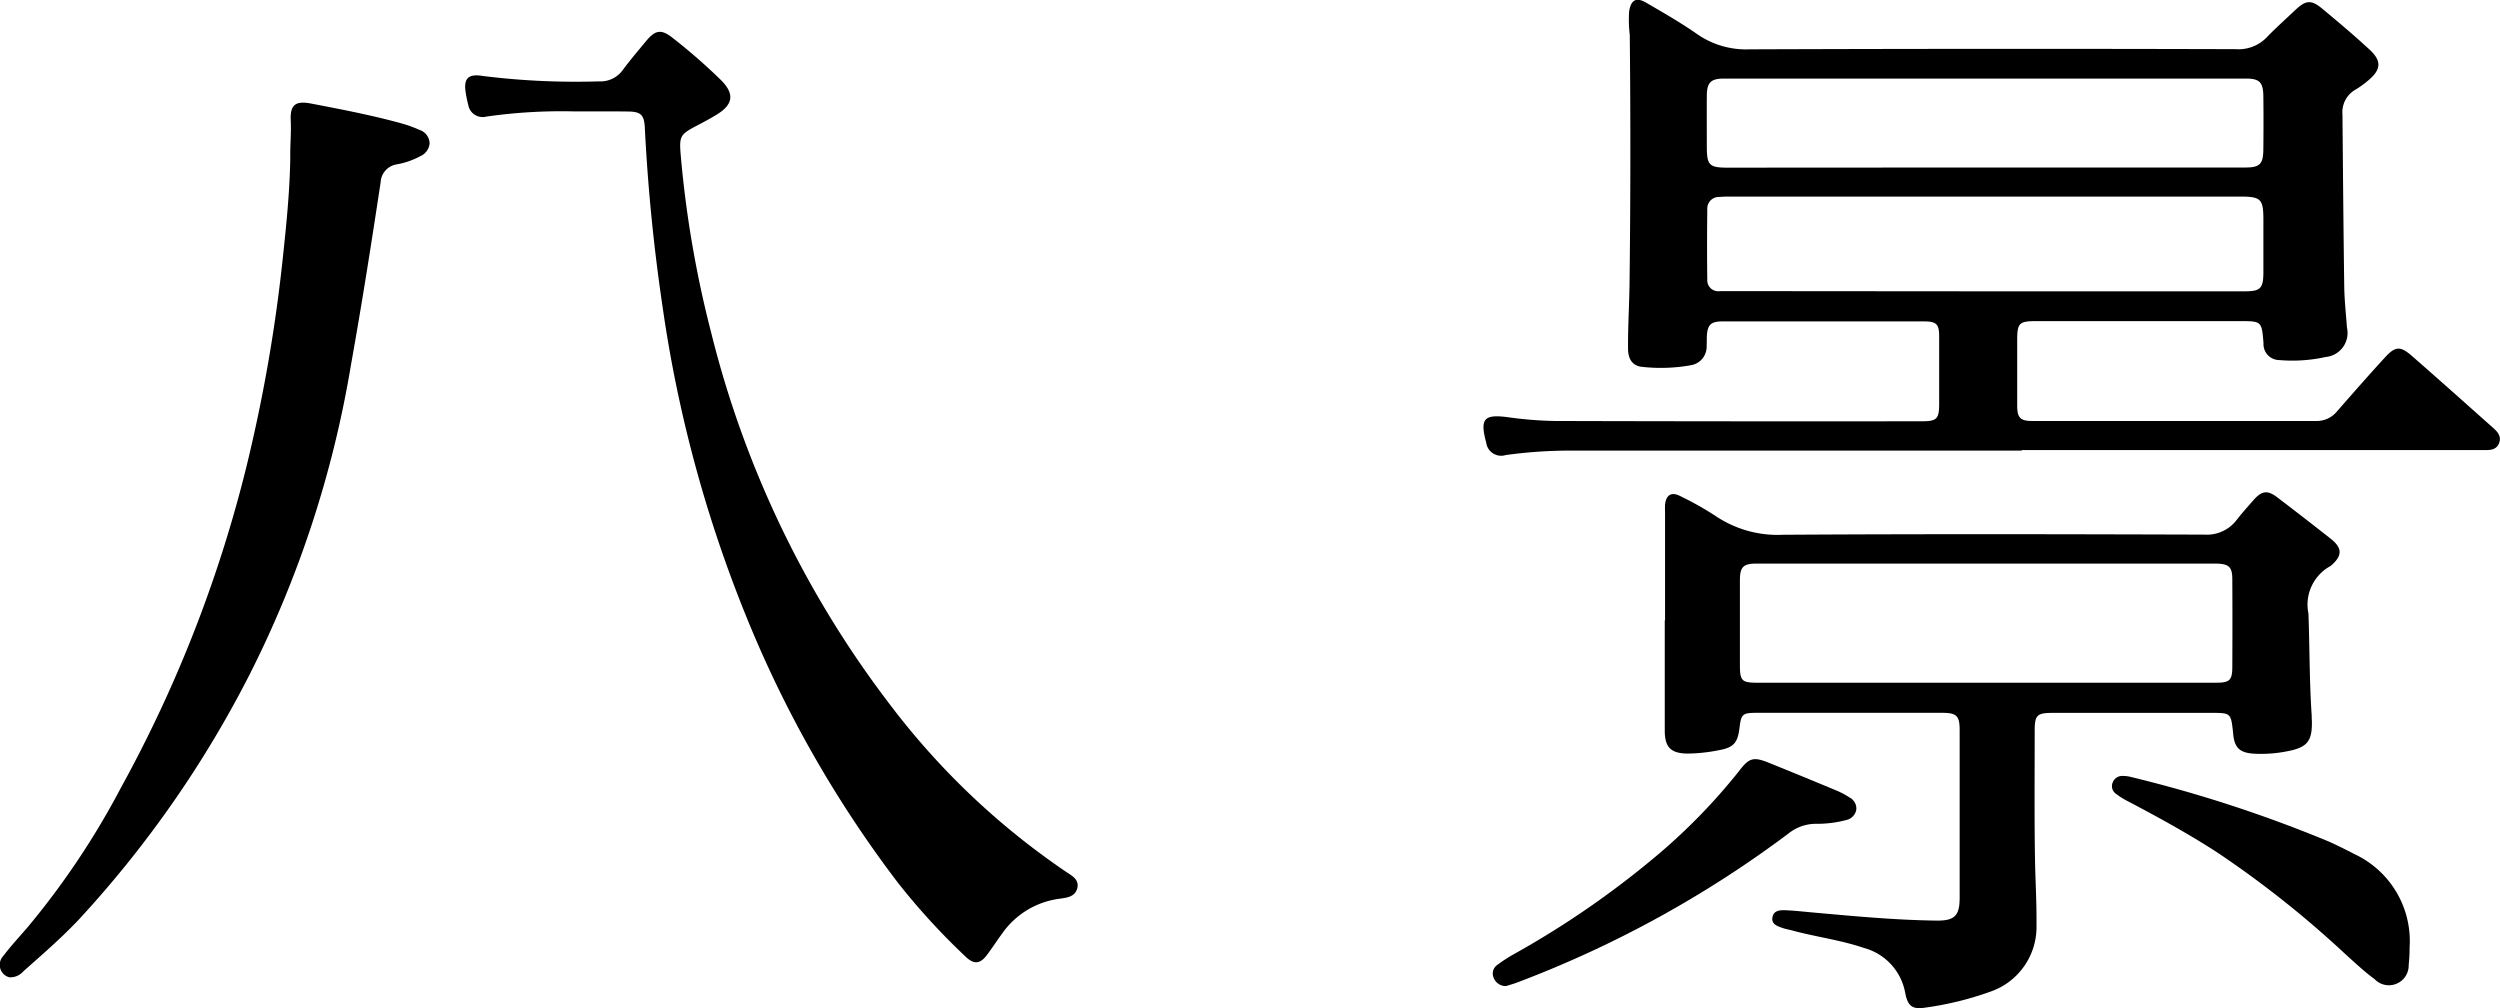
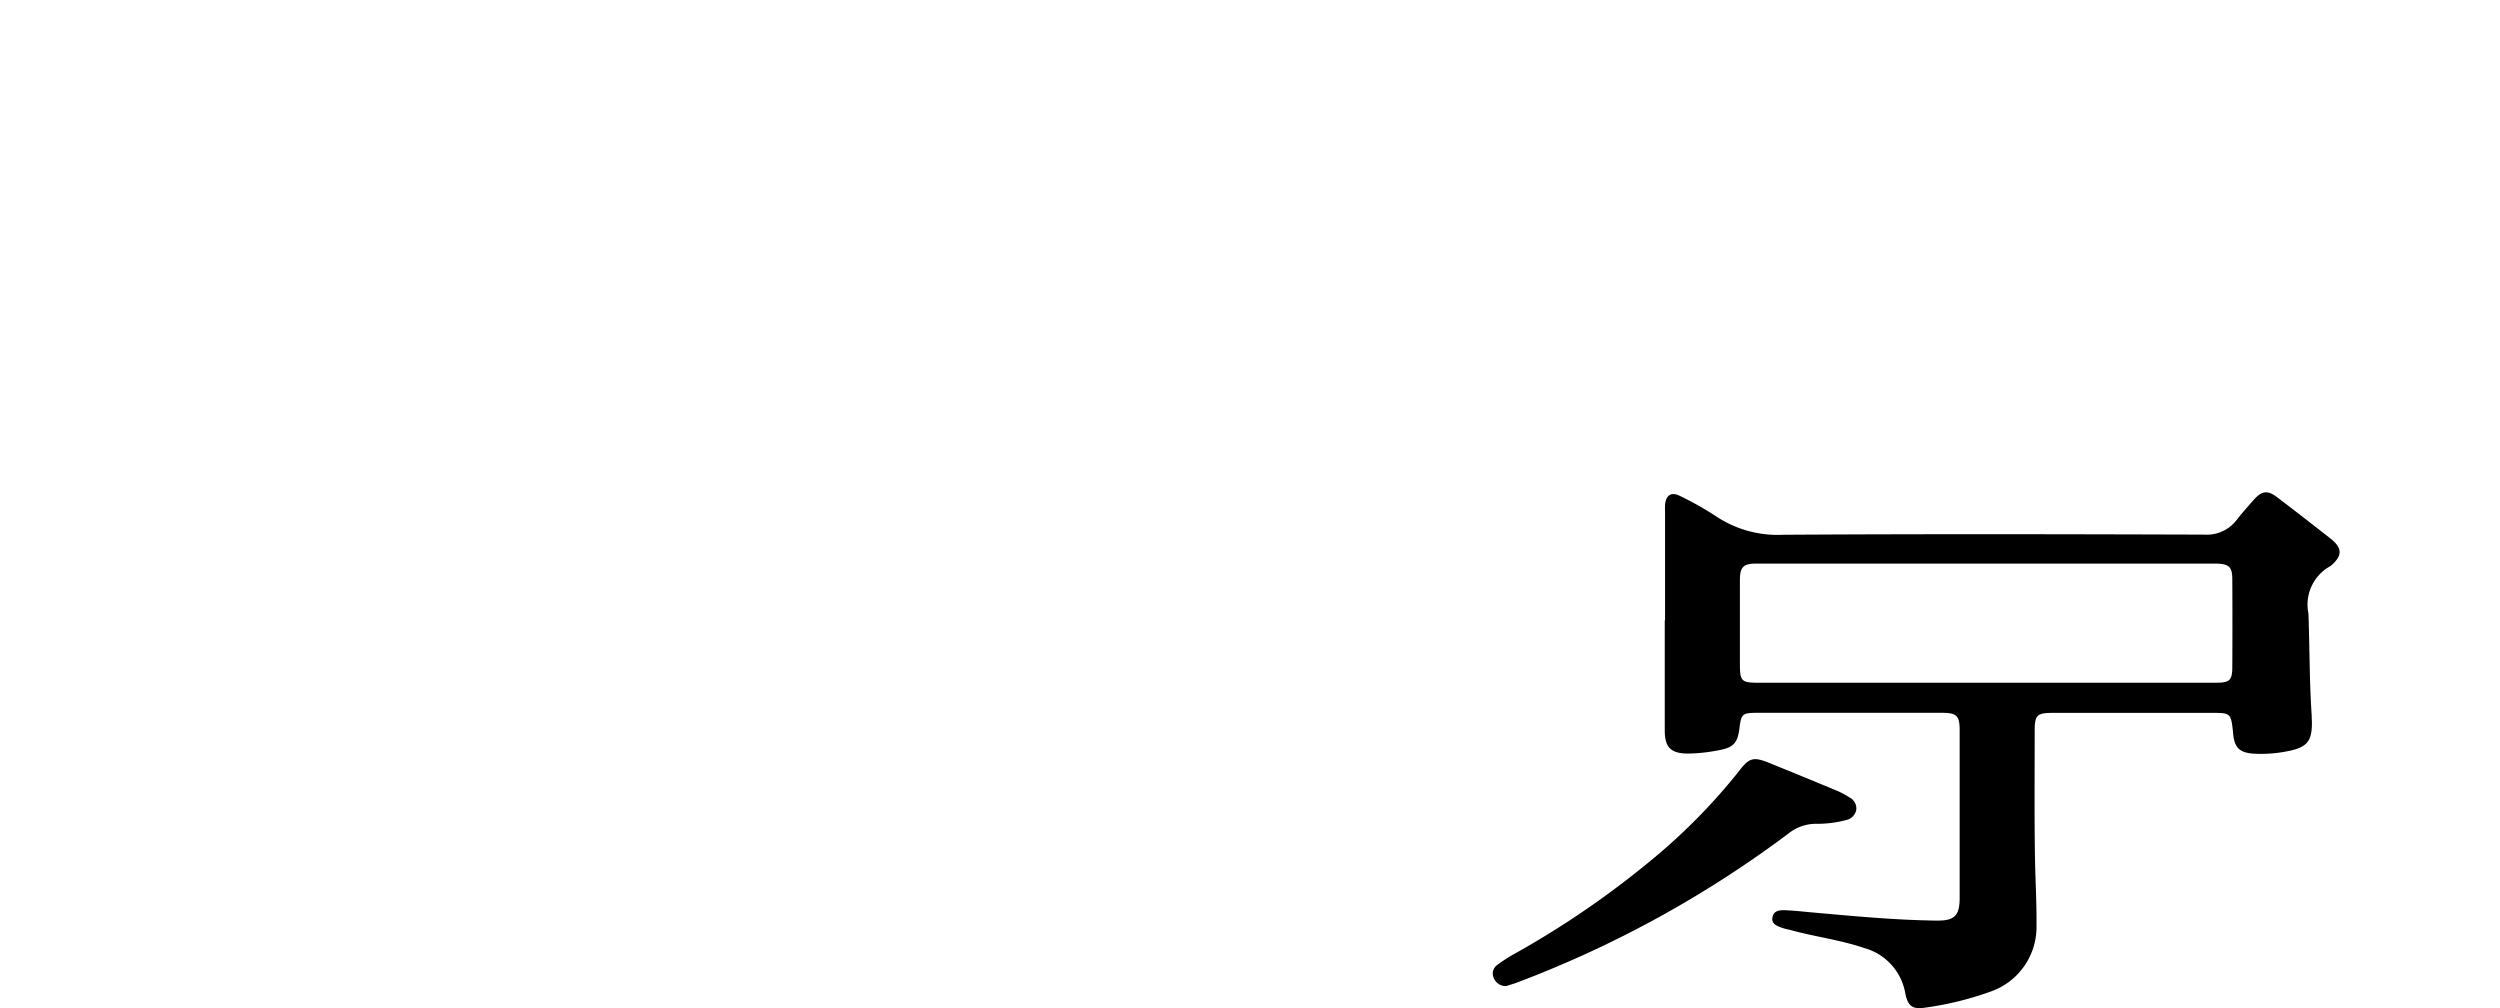
<svg xmlns="http://www.w3.org/2000/svg" width="85.996" height="34.681" viewBox="0 0 85.996 34.681">
  <g id="k_00" transform="translate(-1577.609 -501.008)">
    <g id="グループ_93" data-name="グループ 93">
-       <path id="パス_181" data-name="パス 181" d="M1647.157,516.508q-7.727,0-15.452,0a16.24,16.24,0,0,0-2.3.153.519.519,0,0,1-.674-.438l-.009-.029c-.206-.786-.056-.941.747-.836a13.123,13.123,0,0,0,1.631.131q6.315.018,12.629.01c.5,0,.582-.085.584-.585,0-.778,0-1.557,0-2.335,0-.426-.094-.515-.525-.515q-3.461,0-6.922,0c-.418,0-.529.118-.546.546,0,.1,0,.2-.005.3a.646.646,0,0,1-.553.663,5.845,5.845,0,0,1-1.633.058c-.348-.022-.515-.247-.518-.627-.006-.738.041-1.475.051-2.212q.053-4.292.008-8.584a4.455,4.455,0,0,1-.021-.816c.067-.39.244-.492.59-.289.594.347,1.193.689,1.756,1.083a2.944,2.944,0,0,0,1.788.519q8.364-.03,16.727-.006a1.349,1.349,0,0,0,1.065-.4c.314-.328.656-.631.986-.944.36-.341.547-.364.921-.055.553.457,1.1.921,1.629,1.407.436.4.409.7-.051,1.078a3.048,3.048,0,0,1-.415.3.892.892,0,0,0-.459.86c.018,1.971.033,3.942.061,5.913.007.474.059.948.094,1.421a.83.83,0,0,1-.73,1.009,5.332,5.332,0,0,1-1.6.106.548.548,0,0,1-.541-.58c-.061-.759-.061-.76-.825-.76h-6.983c-.6,0-.664.063-.665.658,0,.748,0,1.5,0,2.244,0,.422.107.533.514.533q4.887,0,9.775,0a.9.9,0,0,0,.715-.333c.545-.624,1.091-1.247,1.652-1.858.353-.385.526-.391.921-.047.906.791,1.8,1.591,2.7,2.391.178.159.407.326.3.607s-.394.24-.633.24q-7.893,0-15.786,0Zm-1.282-5.479h8.952c.536,0,.635-.1.639-.64,0-.607,0-1.213,0-1.819,0-.715-.082-.8-.8-.8h-17.54c-.121,0-.243,0-.364.013a.4.4,0,0,0-.425.421c-.009.808-.011,1.616,0,2.424a.377.377,0,0,0,.438.394c.122,0,.243,0,.364,0Zm-.013-4.259q4.492,0,8.985,0c.489,0,.611-.116.617-.6.007-.626.009-1.253,0-1.88-.008-.452-.14-.579-.588-.579q-8.985,0-17.97,0c-.446,0-.581.137-.585.581-.005.587,0,1.173,0,1.759,0,.639.084.724.709.724Z" />
      <path id="パス_182" data-name="パス 182" d="M1634.884,522.347q0-1.836,0-3.671c0-.1-.005-.2,0-.3.03-.338.215-.46.515-.307a10.865,10.865,0,0,1,1.241.7,3.822,3.822,0,0,0,2.313.634c4.827-.03,9.655-.02,14.483-.005a1.29,1.29,0,0,0,1.123-.521c.18-.231.377-.449.57-.67.281-.319.478-.347.81-.094q.929.706,1.847,1.43c.4.32.4.578.014.915a.107.107,0,0,1-.023.019,1.509,1.509,0,0,0-.762,1.631c.045,1.171.032,2.344.113,3.514,0,.06,0,.121.006.182.015.692-.151.91-.824,1.042a4.607,4.607,0,0,1-1.177.087c-.488-.032-.665-.208-.707-.689l-.009-.091c-.065-.6-.091-.623-.685-.623q-2.747,0-5.5,0c-.561,0-.633.073-.633.628,0,1.456-.013,2.913.01,4.368.013.768.061,1.536.052,2.3a2.351,2.351,0,0,1-1.58,2.291,11.011,11.011,0,0,1-2.235.55c-.45.073-.611-.044-.7-.5a1.959,1.959,0,0,0-1.414-1.549c-.818-.279-1.675-.384-2.5-.61-.1-.027-.2-.042-.294-.075-.183-.063-.405-.13-.359-.374s.272-.248.467-.239c.282.012.564.043.846.069,1.44.128,2.879.268,4.326.286.626.008.8-.166.8-.783q0-2.882,0-5.764c0-.5-.1-.6-.607-.6q-3.189,0-6.376,0c-.489,0-.533.045-.59.52-.063.524-.209.679-.731.77a5.758,5.758,0,0,1-1.054.112c-.579-.007-.785-.216-.786-.792q0-1.9,0-3.792Zm11.043,2.145q3.961,0,7.921,0c.453,0,.546-.087.549-.525q.008-1.516,0-3.032c0-.426-.116-.528-.549-.541-.111,0-.222,0-.334,0h-11.137c-1.447,0-2.894,0-4.34,0-.465,0-.576.116-.578.574q0,1.44,0,2.881c0,.591.053.644.64.644Z" />
-       <path id="パス_183" data-name="パス 183" d="M1597.357,504.84a18.287,18.287,0,0,0-3.023.179.5.5,0,0,1-.617-.4,3.626,3.626,0,0,1-.081-.385c-.093-.513.059-.7.577-.613a25.776,25.776,0,0,0,3.995.186.943.943,0,0,0,.83-.4c.253-.341.53-.664.8-.991.313-.378.52-.411.9-.111a19.555,19.555,0,0,1,1.668,1.455c.477.475.429.84-.144,1.191-.224.137-.456.261-.689.382-.569.3-.6.362-.55.989a37.215,37.215,0,0,0,1.046,6.114,34.912,34.912,0,0,0,6.155,12.81,25.58,25.58,0,0,0,6.041,5.741c.2.137.478.263.4.578-.079.294-.359.323-.612.358a2.855,2.855,0,0,0-1.968,1.192c-.18.244-.343.5-.526.742-.236.314-.449.333-.732.061a23.246,23.246,0,0,1-2.333-2.548,39.735,39.735,0,0,1-5.221-9.17,45.328,45.328,0,0,1-2.883-10.713q-.447-3.03-.6-6.086c-.022-.439-.135-.553-.574-.557C1598.643,504.836,1598.077,504.84,1597.357,504.84Z" />
-       <path id="パス_184" data-name="パス 184" d="M1587.594,506.455c-.008-.452.037-.873.016-1.3-.027-.545.166-.688.7-.585,1.042.2,2.085.4,3.109.682a4.458,4.458,0,0,1,.626.227.5.5,0,0,1,.342.46.53.53,0,0,1-.324.443,2.694,2.694,0,0,1-.8.279.657.657,0,0,0-.561.62c-.318,2.1-.646,4.191-1.02,6.278a36.985,36.985,0,0,1-3.471,10.62,37.523,37.523,0,0,1-5.89,8.46c-.6.635-1.253,1.2-1.907,1.779a.591.591,0,0,1-.486.207.443.443,0,0,1-.208-.731c.256-.338.545-.65.823-.971a27.428,27.428,0,0,0,3.232-4.83,45.476,45.476,0,0,0,4.305-11.008,54.147,54.147,0,0,0,1.268-7.307C1587.467,508.664,1587.577,507.549,1587.594,506.455Z" />
      <path id="パス_185" data-name="パス 185" d="M1629.415,534.928a.448.448,0,0,1-.43-.294.36.36,0,0,1,.128-.434,5.342,5.342,0,0,1,.559-.364,31.331,31.331,0,0,0,4.821-3.308,20.385,20.385,0,0,0,2.945-3.008c.337-.445.492-.485,1.011-.276q1.182.477,2.358.968a2.741,2.741,0,0,1,.426.23.423.423,0,0,1,.228.43.448.448,0,0,1-.348.345,3.991,3.991,0,0,1-1.081.129,1.5,1.5,0,0,0-.892.326,37.818,37.818,0,0,1-9.3,5.116C1629.69,534.848,1629.533,534.889,1629.415,534.928Z" />
-       <path id="パス_186" data-name="パス 186" d="M1660.495,533.6a5.289,5.289,0,0,1-.031.6.681.681,0,0,1-1.172.49c-.349-.257-.667-.556-.99-.847a35.237,35.237,0,0,0-4.436-3.521c-.994-.642-2.031-1.211-3.078-1.761a2.452,2.452,0,0,1-.384-.241.322.322,0,0,1-.12-.4.352.352,0,0,1,.364-.22,1,1,0,0,1,.239.029,45.9,45.9,0,0,1,6.825,2.225c.3.133.6.286.9.44A3.3,3.3,0,0,1,1660.495,533.6Z" />
    </g>
  </g>
</svg>